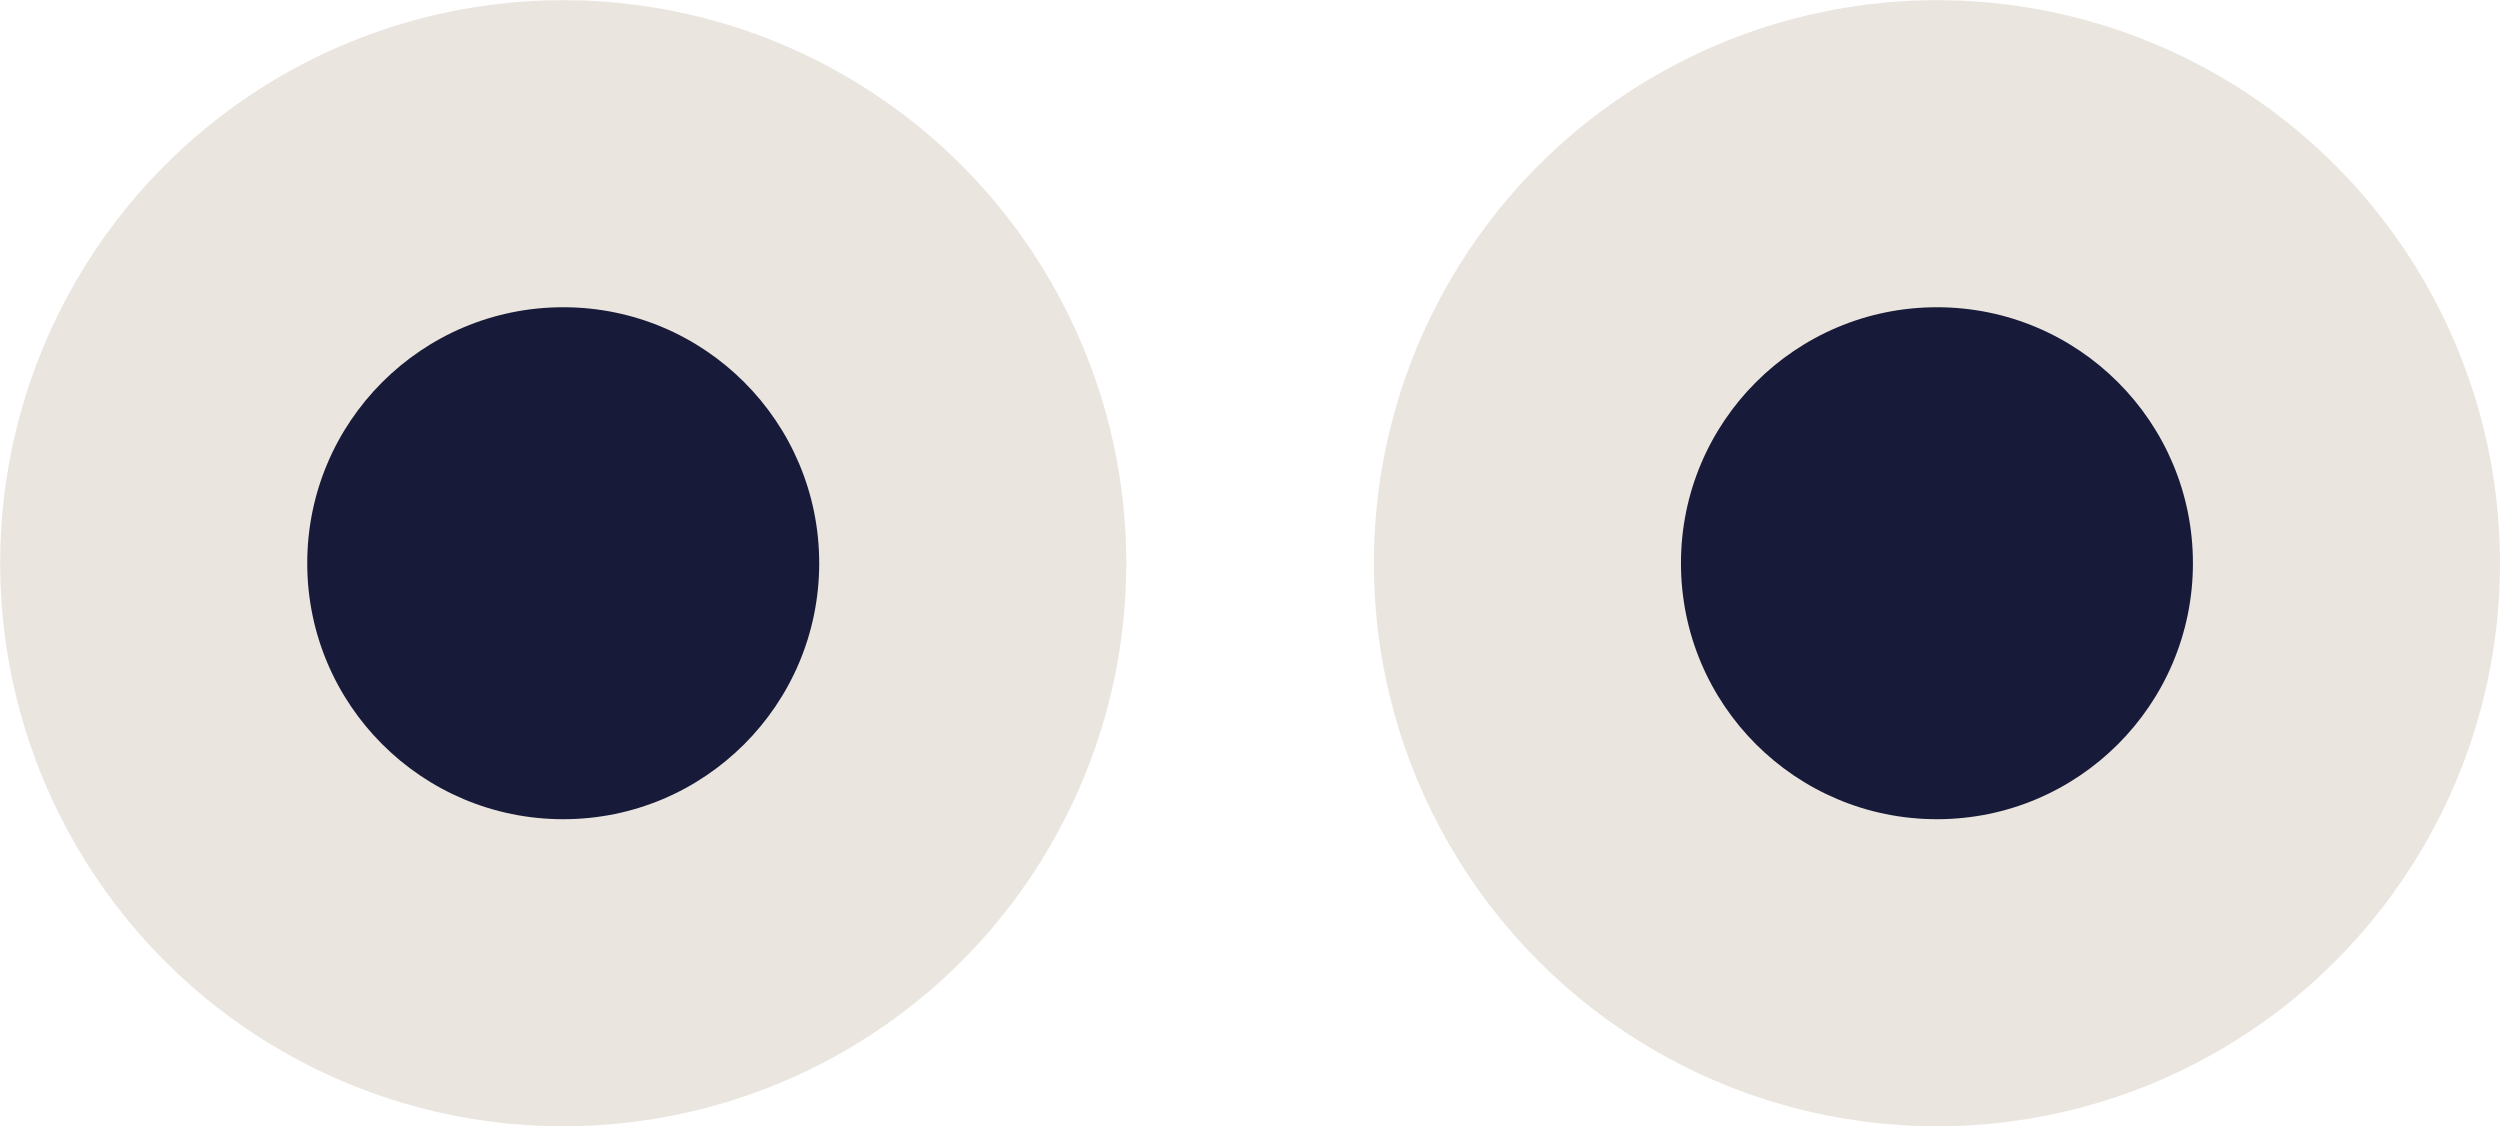
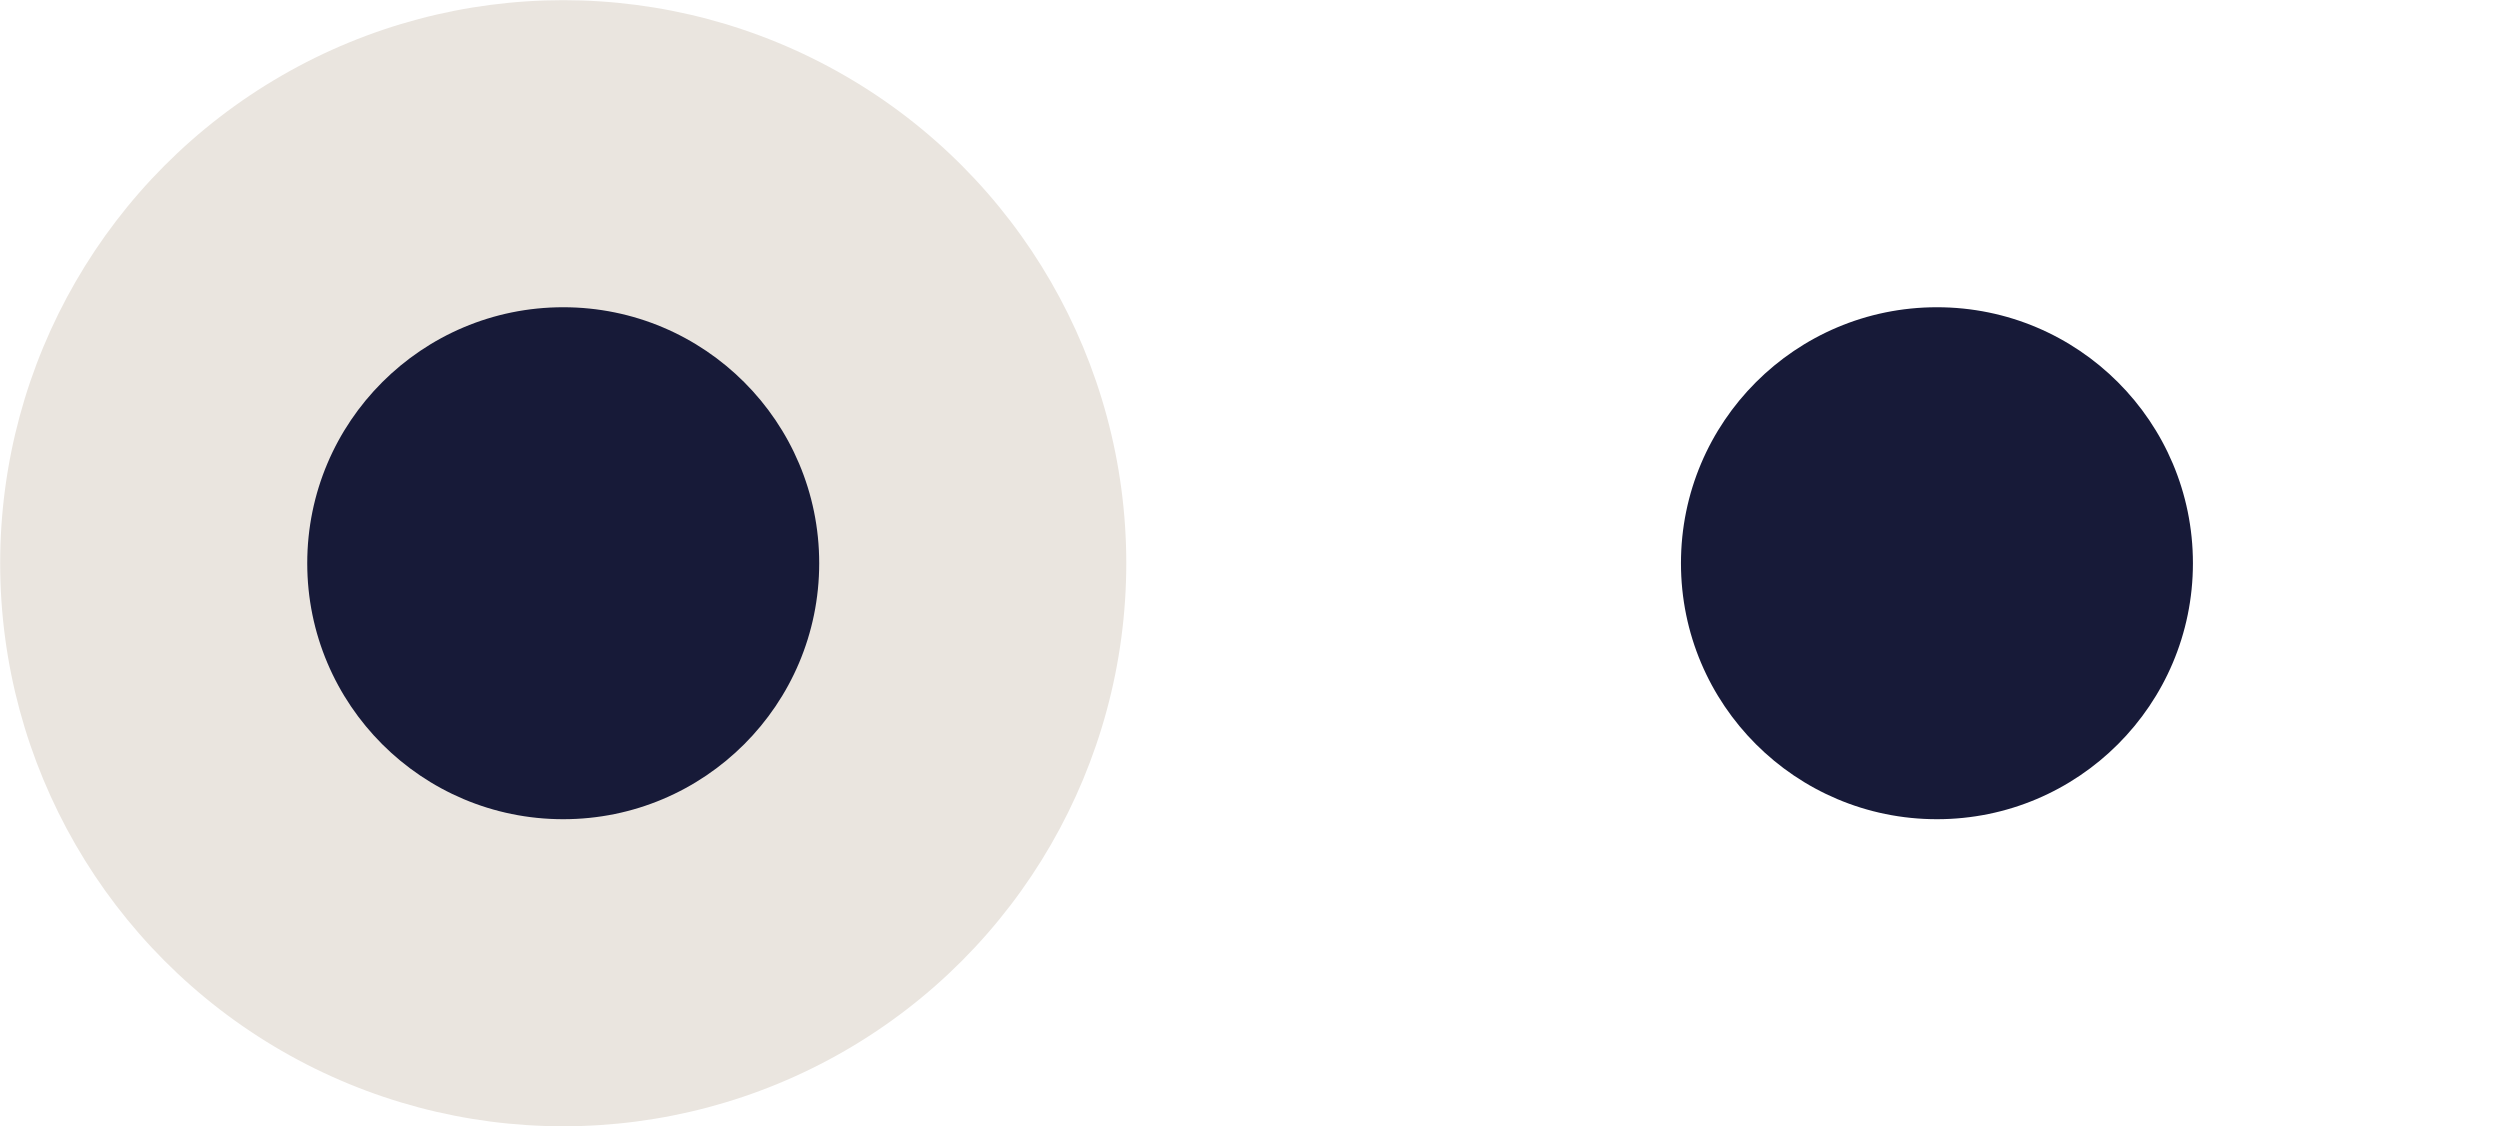
<svg xmlns="http://www.w3.org/2000/svg" id="Layer_1" data-name="Layer 1" viewBox="0 0 149.23 67.23">
  <defs>
    <style>.cls-1{fill:#171a38}.cls-2{fill:#eae5df}</style>
  </defs>
  <circle cx="33.62" cy="33.62" r="33.61" class="cls-2" />
  <circle cx="33.62" cy="33.62" r="15.28" class="cls-1" />
-   <circle cx="115.62" cy="33.62" r="33.61" class="cls-2" />
  <circle cx="115.62" cy="33.62" r="15.28" class="cls-1" />
</svg>